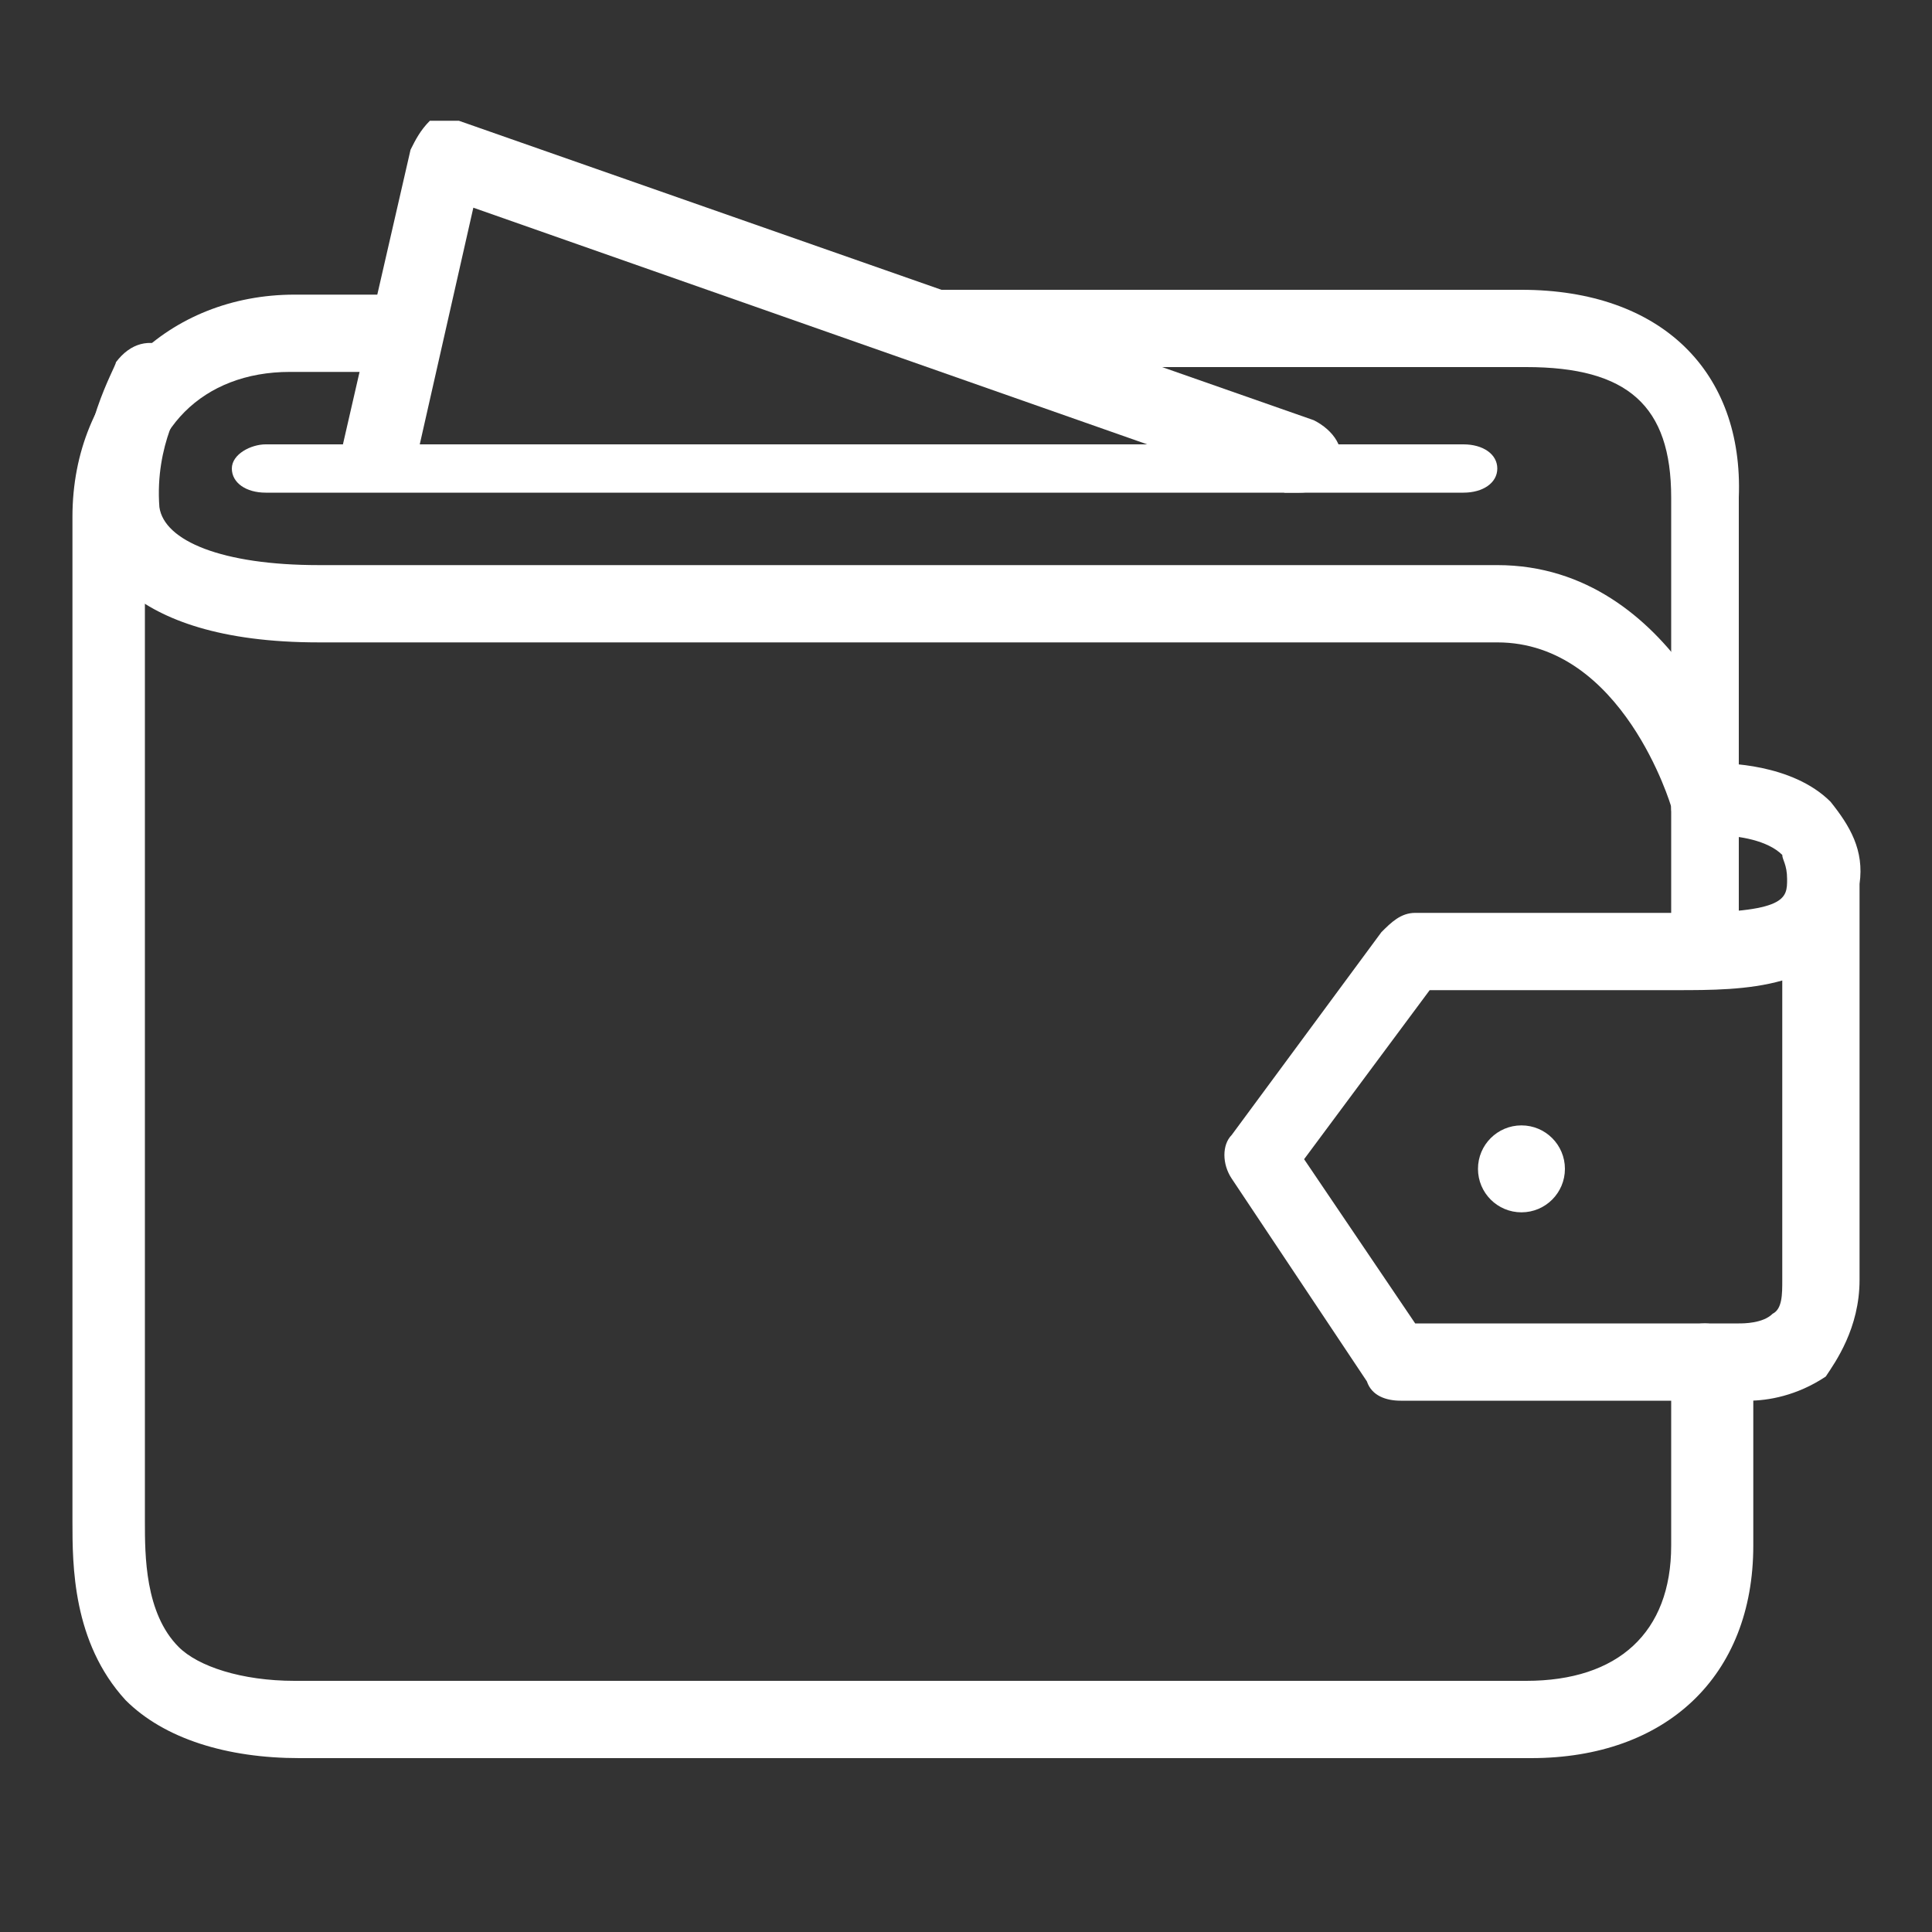
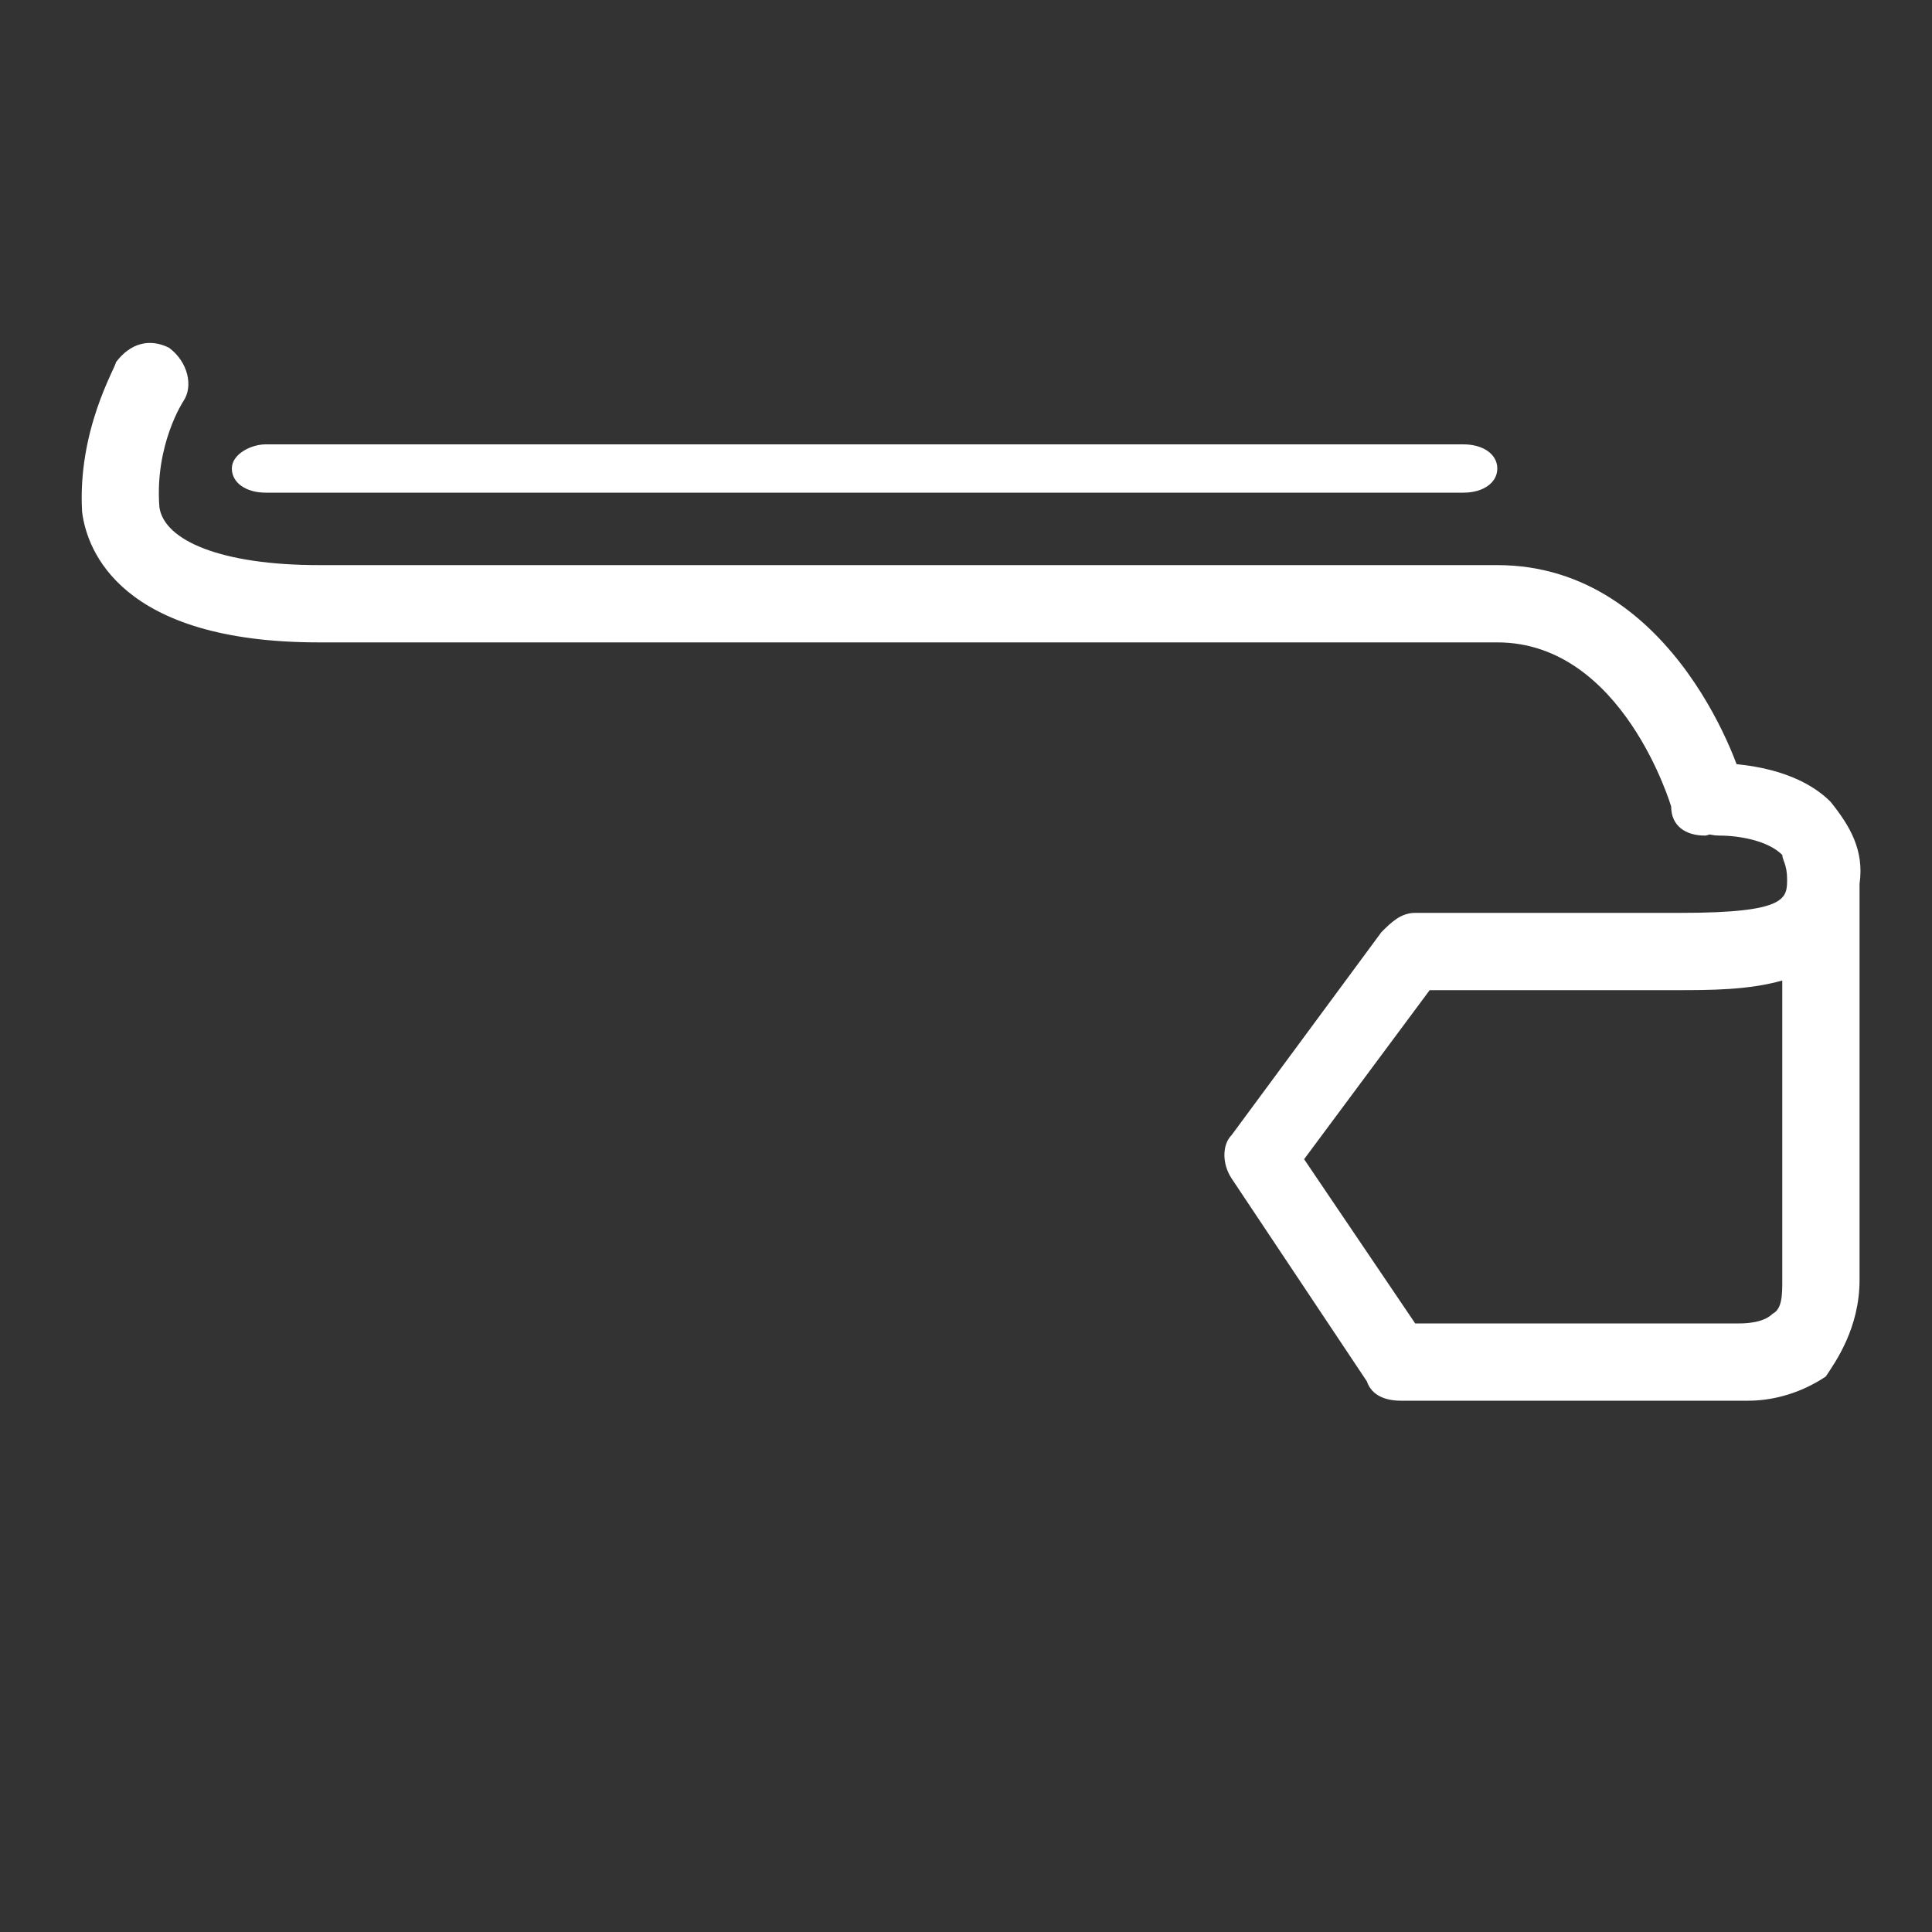
<svg xmlns="http://www.w3.org/2000/svg" version="1.1" id="Capa_1" x="0px" y="0px" viewBox="0 0 40 40" style="enable-background:new 0 0 40 40;" xml:space="preserve">
  <rect x="0" y="0" width="40" height="40" fill="#333333" stroke="none" />
  <style type="text/css">
	.st0{fill:#FFFFFF;}
</style>
  <g>
    <path class="st0" d="M36.2,29c-0.1,0-0.2,0-0.3,0H29c-0.3,0-0.6-0.1-0.7-0.4l-2.8-4.2c-0.2-0.3-0.2-0.7,0-0.9l3.1-4.2   c0.2-0.2,0.4-0.4,0.7-0.4h5.5c2.2,0,2.2-0.3,2.2-0.7c0-0.3-0.1-0.4-0.1-0.5c-0.3-0.3-0.9-0.4-1.3-0.4c-0.5,0-0.8-0.4-0.8-0.7   c0-0.5,0.4-0.8,0.7-0.8c0.2,0,1.6,0,2.4,0.8c0.4,0.5,0.7,1,0.6,1.7v0.1v0.1v8c0,1-0.5,1.7-0.7,2C37.2,28.9,36.6,29,36.2,29z    M29.3,27.4h6.6H36c0.1,0,0.5,0,0.7-0.2c0.2-0.1,0.2-0.4,0.2-0.7v-6.2c-0.7,0.2-1.5,0.2-2.2,0.2h-5.1L27,24L29.3,27.4z" />
-     <path class="st0" d="M35.3,27.4c-0.5,0-0.7,0.4-0.7,0.8v3.8c0,1.8-1.1,2.8-3,2.8H6.1c-1.1,0-2-0.3-2.4-0.7   c-0.7-0.7-0.7-1.9-0.7-2.6V10.7c0-1.8,1.2-3,3-3h1.8c0.1-0.5,0.3-1,0.4-1.5V6.1H6.1c-2.6,0-4.6,1.9-4.6,4.6v20.7v0.1   c0,0.9,0,2.5,1.1,3.7c0.8,0.8,2.1,1.2,3.6,1.2h25.5c2.8,0,4.6-1.7,4.6-4.4v-3.8C36.1,27.8,35.7,27.4,35.3,27.4z" />
-     <path class="st0" d="M31.5,6H17.8c1.3,0.4,2.6,0.8,3.9,1.3c0.2,0.1,0.5,0.2,0.7,0.3h9.2c2.1,0,3,0.8,3,2.7v9.2   c0,0.5,0.4,0.8,0.7,0.8s0.7-0.4,0.7-0.8v-9.2C36.1,7.7,34.4,6,31.5,6z" />
    <path class="st0" d="M35.3,17.3c-0.4,0-0.7-0.2-0.7-0.6l0,0c0,0-1-3.4-3.6-3.4H6.6c-4.1,0-4.8-1.9-4.9-2.7C1.6,8.9,2.4,7.6,2.4,7.5   C2.7,7.1,3.1,7,3.5,7.2C3.9,7.5,4,8,3.8,8.3c0,0-0.6,0.9-0.5,2.2c0.1,0.7,1.3,1.2,3.3,1.2H31c3.7,0,5.1,4.4,5.1,4.6   c0.1,0.5-0.1,0.8-0.6,0.9C35.4,17.3,35.3,17.3,35.3,17.3z" />
    <path class="st0" d="M30.3,10.2H5.5c-0.4,0-0.7-0.2-0.7-0.5c0-0.3,0.4-0.5,0.7-0.5h24.8c0.4,0,0.7,0.2,0.7,0.5   C31,10,30.7,10.2,30.3,10.2z" />
-     <path class="st0" d="M26.9,10.2c-0.1,0-0.2,0-0.3,0L9.8,4.3L8.6,9.6C8.5,10,8,10.2,7.6,10.1C7.2,10,7,9.6,7.1,9.2l1.4-6.1   c0.1-0.2,0.2-0.4,0.4-0.6C9,2.5,9.3,2.5,9.5,2.5l17.7,6.2c0.4,0.2,0.7,0.6,0.5,1C27.6,10,27.3,10.2,26.9,10.2z" />
-     <circle class="st0" cx="31.5" cy="24.2" r="0.9" />
  </g>
</svg>